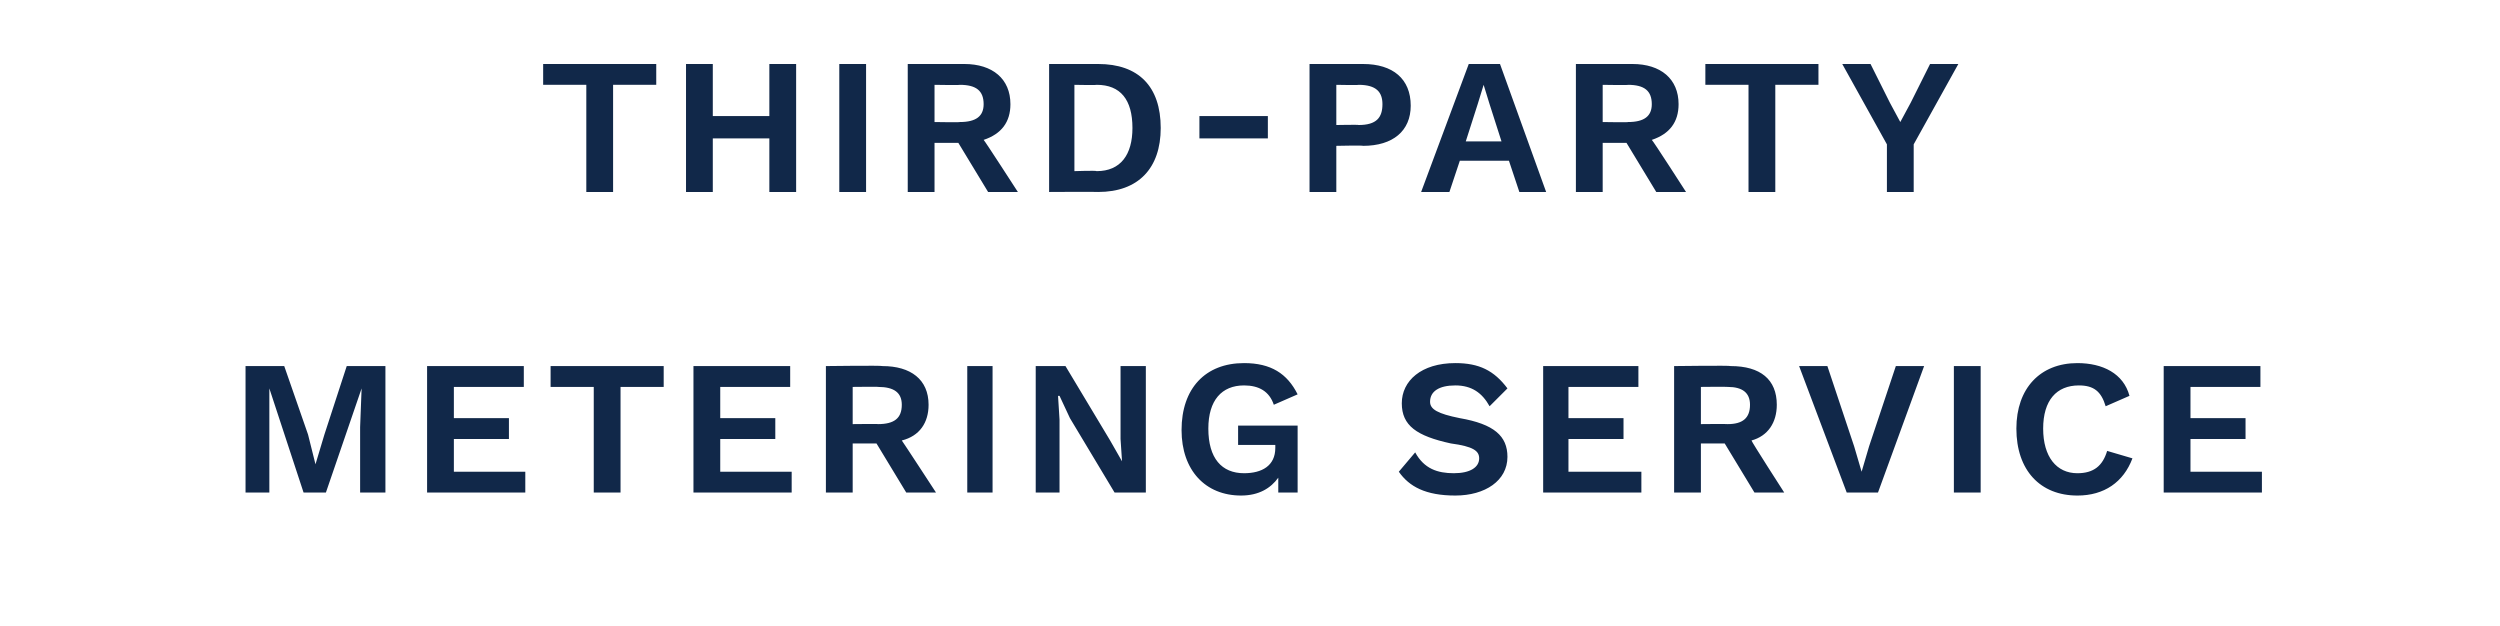
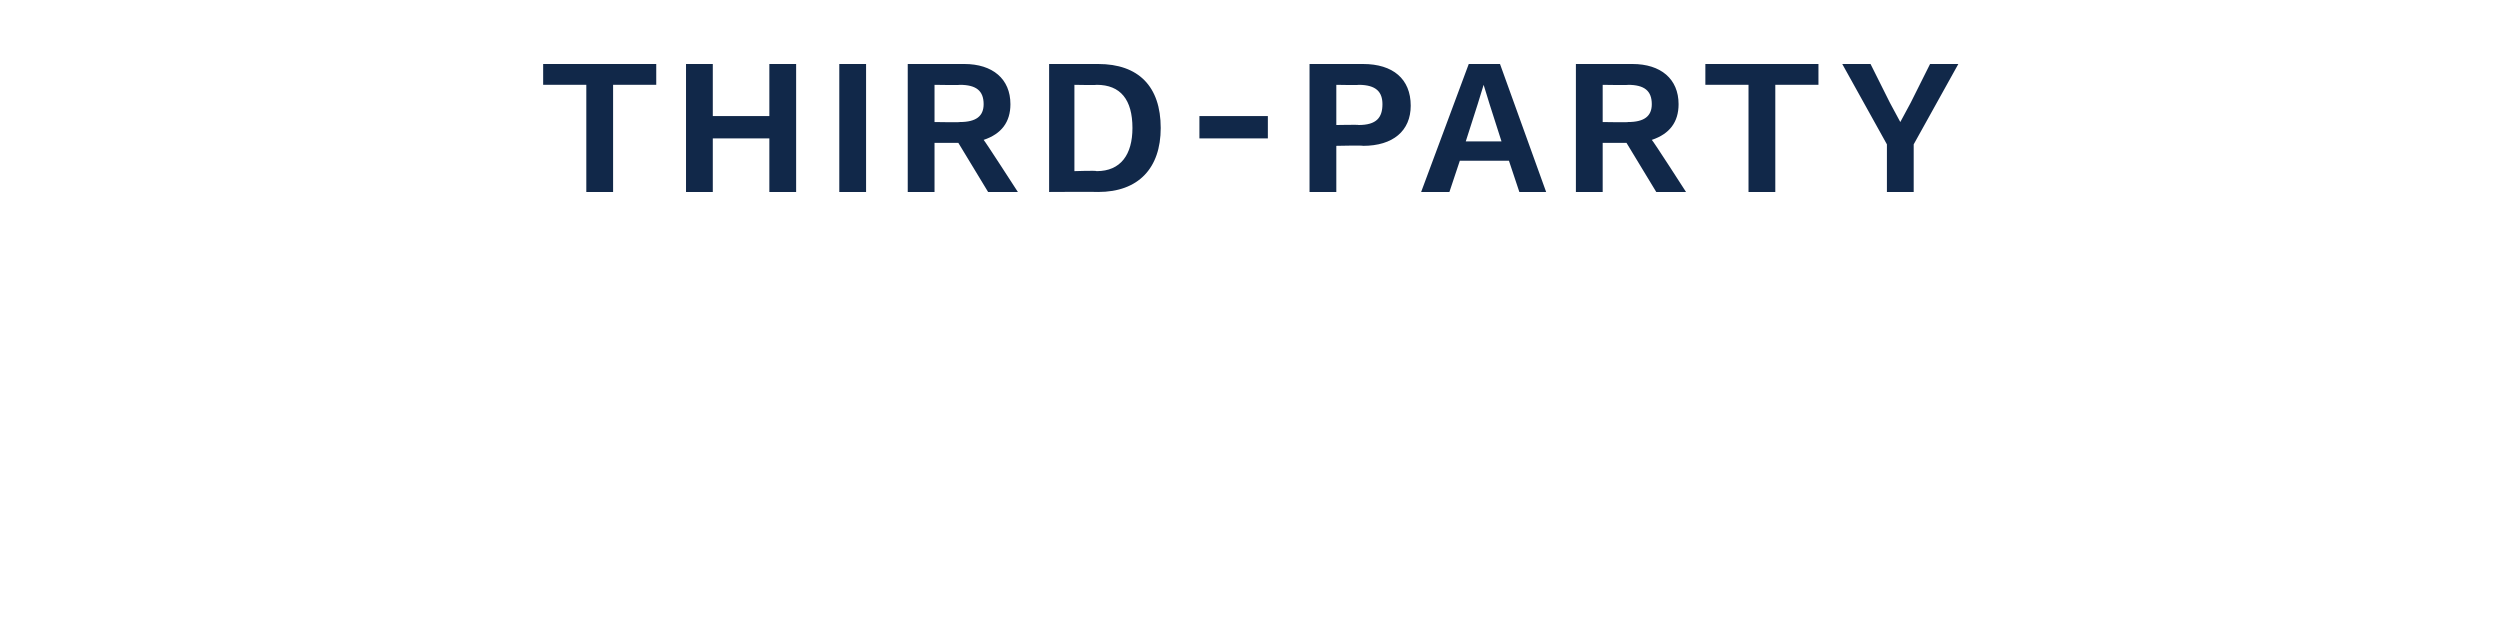
<svg xmlns="http://www.w3.org/2000/svg" version="1.1" width="168px" height="42.1px" viewBox="0 -3 168 42.1" style="top:-3px">
  <desc>third party metering service</desc>
  <defs />
  <g id="Polygon54623">
-     <path d="m25.9 30.1l-1.7 0l0-4.4l.1-2.6l0 0l-2.4 7l-1.5 0l-2.3-7l0 0l0 2.6l0 4.4l-1.6 0l0-8.5l2.6 0l1.6 4.6l.5 2l0 0l.6-2l1.5-4.6l2.6 0l0 8.5zm9.4-1.4l0 1.4l-6.6 0l0-8.5l6.5 0l0 1.4l-4.7 0l0 2.1l3.7 0l0 1.4l-3.7 0l0 2.2l4.8 0zm9.3-5.7l-2.9 0l0 7.1l-1.8 0l0-7.1l-2.9 0l0-1.4l7.6 0l0 1.4zm8.6 5.7l0 1.4l-6.6 0l0-8.5l6.5 0l0 1.4l-4.7 0l0 2.1l3.7 0l0 1.4l-3.7 0l0 2.2l4.8 0zm5.7-1.9l-1.6 0l0 3.3l-1.8 0l0-8.5c0 0 3.78-.05 3.8 0c1.9 0 3.1.9 3.1 2.6c0 1.2-.6 2.1-1.8 2.4c.05.05 2.3 3.5 2.3 3.5l-2 0l-2-3.3zm-1.6-1.3c0 0 1.75-.02 1.7 0c1.1 0 1.6-.4 1.6-1.3c0-.8-.5-1.2-1.6-1.2c.05-.02-1.7 0-1.7 0l0 2.5zm9.4 4.6l-1.7 0l0-8.5l1.7 0l0 8.5zm10.3 0l-2.1 0l-3-5l-.7-1.5l-.1 0l.1 1.6l0 4.9l-1.6 0l0-8.5l2 0l3 5l.8 1.4l0 0l-.1-1.5l0-4.9l1.7 0l0 8.5zm10.2-4.5l0 4.5l-1.3 0c0 0 0-1 0-1c-.5.7-1.3 1.2-2.5 1.2c-2.4 0-4-1.7-4-4.4c0-2.8 1.6-4.5 4.2-4.5c1.8 0 2.9.7 3.6 2.1c0 0-1.6.7-1.6.7c-.3-.9-1-1.3-2-1.3c-1.5 0-2.4 1-2.4 2.9c0 2 .9 3 2.4 3c1.2 0 2.1-.5 2.1-1.7c0 .01 0-.2 0-.2l-2.5 0l0-1.3l4 0zm14.1-2.5c0 0-1.2 1.2-1.2 1.2c-.5-.9-1.2-1.4-2.3-1.4c-1.1 0-1.7.4-1.7 1.1c0 .5.5.8 2 1.1c2.3.4 3.2 1.2 3.2 2.6c0 1.6-1.5 2.6-3.5 2.6c-2 0-3.1-.6-3.8-1.6c0 0 1.1-1.3 1.1-1.3c.6 1.1 1.5 1.4 2.6 1.4c1.1 0 1.7-.4 1.7-1c0-.5-.4-.8-1.9-1c-2.3-.5-3.3-1.2-3.3-2.7c0-1.5 1.3-2.7 3.6-2.7c1.6 0 2.6.5 3.5 1.7zm9 5.6l0 1.4l-6.6 0l0-8.5l6.4 0l0 1.4l-4.7 0l0 2.1l3.7 0l0 1.4l-3.7 0l0 2.2l4.9 0zm5.6-1.9l-1.6 0l0 3.3l-1.8 0l0-8.5c0 0 3.81-.05 3.8 0c2 0 3.1.9 3.1 2.6c0 1.2-.6 2.1-1.7 2.4c-.02.05 2.2 3.5 2.2 3.5l-2 0l-2-3.3zm-1.6-1.3c0 0 1.78-.02 1.8 0c1 0 1.5-.4 1.5-1.3c0-.8-.5-1.2-1.5-1.2c-.02-.02-1.8 0-1.8 0l0 2.5zm11.9 4.6l-2.1 0l-3.2-8.5l1.9 0l1.8 5.4l.5 1.7l.5-1.7l1.8-5.4l1.9 0l-3.1 8.5zm6.9 0l-1.8 0l0-8.5l1.8 0l0 8.5zm6.5.2c-2.5 0-4.1-1.7-4.1-4.5c0-2.7 1.6-4.4 4.1-4.4c1.7 0 3.1.7 3.5 2.2c0 0-1.6.7-1.6.7c-.3-1-.8-1.4-1.8-1.4c-1.5 0-2.4 1-2.4 2.9c0 1.9.9 3 2.3 3c1.1 0 1.7-.5 2-1.5c0 0 1.7.5 1.7.5c-.6 1.6-1.9 2.5-3.7 2.5zm12.4-1.6l0 1.4l-6.6 0l0-8.5l6.5 0l0 1.4l-4.7 0l0 2.1l3.7 0l0 1.4l-3.7 0l0 2.2l4.8 0z" stroke="none" fill="#112849" />
-   </g>
+     </g>
  <g id="Polygon54622">
-     <path d="m44.1 2.7l-2.9 0l0 7.2l-1.8 0l0-7.2l-2.9 0l0-1.4l7.6 0l0 1.4zm9.4-1.4l0 8.6l-1.8 0l0-3.6l-3.8 0l0 3.6l-1.8 0l0-8.6l1.8 0l0 3.5l3.8 0l0-3.5l1.8 0zm4.7 8.6l-1.8 0l0-8.6l1.8 0l0 8.6zm6.2-3.3l-1.6 0l0 3.3l-1.8 0l0-8.6c0 0 3.78 0 3.8 0c1.9 0 3.1 1 3.1 2.7c0 1.2-.6 2-1.8 2.4c.04 0 2.3 3.5 2.3 3.5l-2 0l-2-3.3zm-1.6-1.4c0 0 1.74.03 1.7 0c1.1 0 1.6-.4 1.6-1.2c0-.9-.5-1.3-1.6-1.3c.04.03-1.7 0-1.7 0l0 2.5zm15.2.4c0 2.7-1.5 4.3-4.2 4.3c-.03-.02-3.3 0-3.3 0l0-8.6c0 0 3.27 0 3.3 0c2.7 0 4.2 1.5 4.2 4.3zm-1.9 0c0-1.9-.8-2.9-2.4-2.9c-.02.03-1.5 0-1.5 0l0 5.8c0 0 1.48-.05 1.5 0c1.6 0 2.4-1.1 2.4-2.9zm9.1.7l-4.6 0l0-1.5l4.6 0l0 1.5zm9.6-2.2c0 1.7-1.2 2.7-3.2 2.7c0-.04-1.8 0-1.8 0l0 3.1l-1.8 0l0-8.6c0 0 3.6 0 3.6 0c2 0 3.2 1 3.2 2.8zm-1.9-.1c0-.8-.4-1.3-1.6-1.3c.03.03-1.5 0-1.5 0l0 2.7c0 0 1.53-.03 1.5 0c1.2 0 1.6-.5 1.6-1.4zm8.5 3.8l-3.3 0l-.7 2.1l-1.9 0l3.2-8.6l2.1 0l3.1 8.6l-1.8 0l-.7-2.1zm-.5-1.3l-.8-2.5l-.4-1.3l0 0l-.4 1.3l-.8 2.5l2.4 0zm8.4.1l-1.6 0l0 3.3l-1.8 0l0-8.6c0 0 3.78 0 3.8 0c1.9 0 3.1 1 3.1 2.7c0 1.2-.6 2-1.8 2.4c.05 0 2.3 3.5 2.3 3.5l-2 0l-2-3.3zm-1.6-1.4c0 0 1.75.03 1.7 0c1.1 0 1.6-.4 1.6-1.2c0-.9-.5-1.3-1.6-1.3c.05.03-1.7 0-1.7 0l0 2.5zm14.5-2.5l-2.9 0l0 7.2l-1.8 0l0-7.2l-2.9 0l0-1.4l7.6 0l0 1.4zm6.4 4l0 3.2l-1.8 0l0-3.2l-3-5.4l1.9 0l1.3 2.6l.7 1.3l.7-1.3l1.3-2.6l1.9 0l-3 5.4z" stroke="none" fill="#112849" />
+     <path d="m44.1 2.7l-2.9 0l0 7.2l-1.8 0l0-7.2l-2.9 0l0-1.4l7.6 0l0 1.4zm9.4-1.4l0 8.6l-1.8 0l0-3.6l-3.8 0l0 3.6l-1.8 0l0-8.6l1.8 0l0 3.5l3.8 0l0-3.5l1.8 0m4.7 8.6l-1.8 0l0-8.6l1.8 0l0 8.6zm6.2-3.3l-1.6 0l0 3.3l-1.8 0l0-8.6c0 0 3.78 0 3.8 0c1.9 0 3.1 1 3.1 2.7c0 1.2-.6 2-1.8 2.4c.04 0 2.3 3.5 2.3 3.5l-2 0l-2-3.3zm-1.6-1.4c0 0 1.74.03 1.7 0c1.1 0 1.6-.4 1.6-1.2c0-.9-.5-1.3-1.6-1.3c.04.03-1.7 0-1.7 0l0 2.5zm15.2.4c0 2.7-1.5 4.3-4.2 4.3c-.03-.02-3.3 0-3.3 0l0-8.6c0 0 3.27 0 3.3 0c2.7 0 4.2 1.5 4.2 4.3zm-1.9 0c0-1.9-.8-2.9-2.4-2.9c-.02.03-1.5 0-1.5 0l0 5.8c0 0 1.48-.05 1.5 0c1.6 0 2.4-1.1 2.4-2.9zm9.1.7l-4.6 0l0-1.5l4.6 0l0 1.5zm9.6-2.2c0 1.7-1.2 2.7-3.2 2.7c0-.04-1.8 0-1.8 0l0 3.1l-1.8 0l0-8.6c0 0 3.6 0 3.6 0c2 0 3.2 1 3.2 2.8zm-1.9-.1c0-.8-.4-1.3-1.6-1.3c.03.03-1.5 0-1.5 0l0 2.7c0 0 1.53-.03 1.5 0c1.2 0 1.6-.5 1.6-1.4zm8.5 3.8l-3.3 0l-.7 2.1l-1.9 0l3.2-8.6l2.1 0l3.1 8.6l-1.8 0l-.7-2.1zm-.5-1.3l-.8-2.5l-.4-1.3l0 0l-.4 1.3l-.8 2.5l2.4 0zm8.4.1l-1.6 0l0 3.3l-1.8 0l0-8.6c0 0 3.78 0 3.8 0c1.9 0 3.1 1 3.1 2.7c0 1.2-.6 2-1.8 2.4c.05 0 2.3 3.5 2.3 3.5l-2 0l-2-3.3zm-1.6-1.4c0 0 1.75.03 1.7 0c1.1 0 1.6-.4 1.6-1.2c0-.9-.5-1.3-1.6-1.3c.05.03-1.7 0-1.7 0l0 2.5zm14.5-2.5l-2.9 0l0 7.2l-1.8 0l0-7.2l-2.9 0l0-1.4l7.6 0l0 1.4zm6.4 4l0 3.2l-1.8 0l0-3.2l-3-5.4l1.9 0l1.3 2.6l.7 1.3l.7-1.3l1.3-2.6l1.9 0l-3 5.4z" stroke="none" fill="#112849" />
  </g>
</svg>